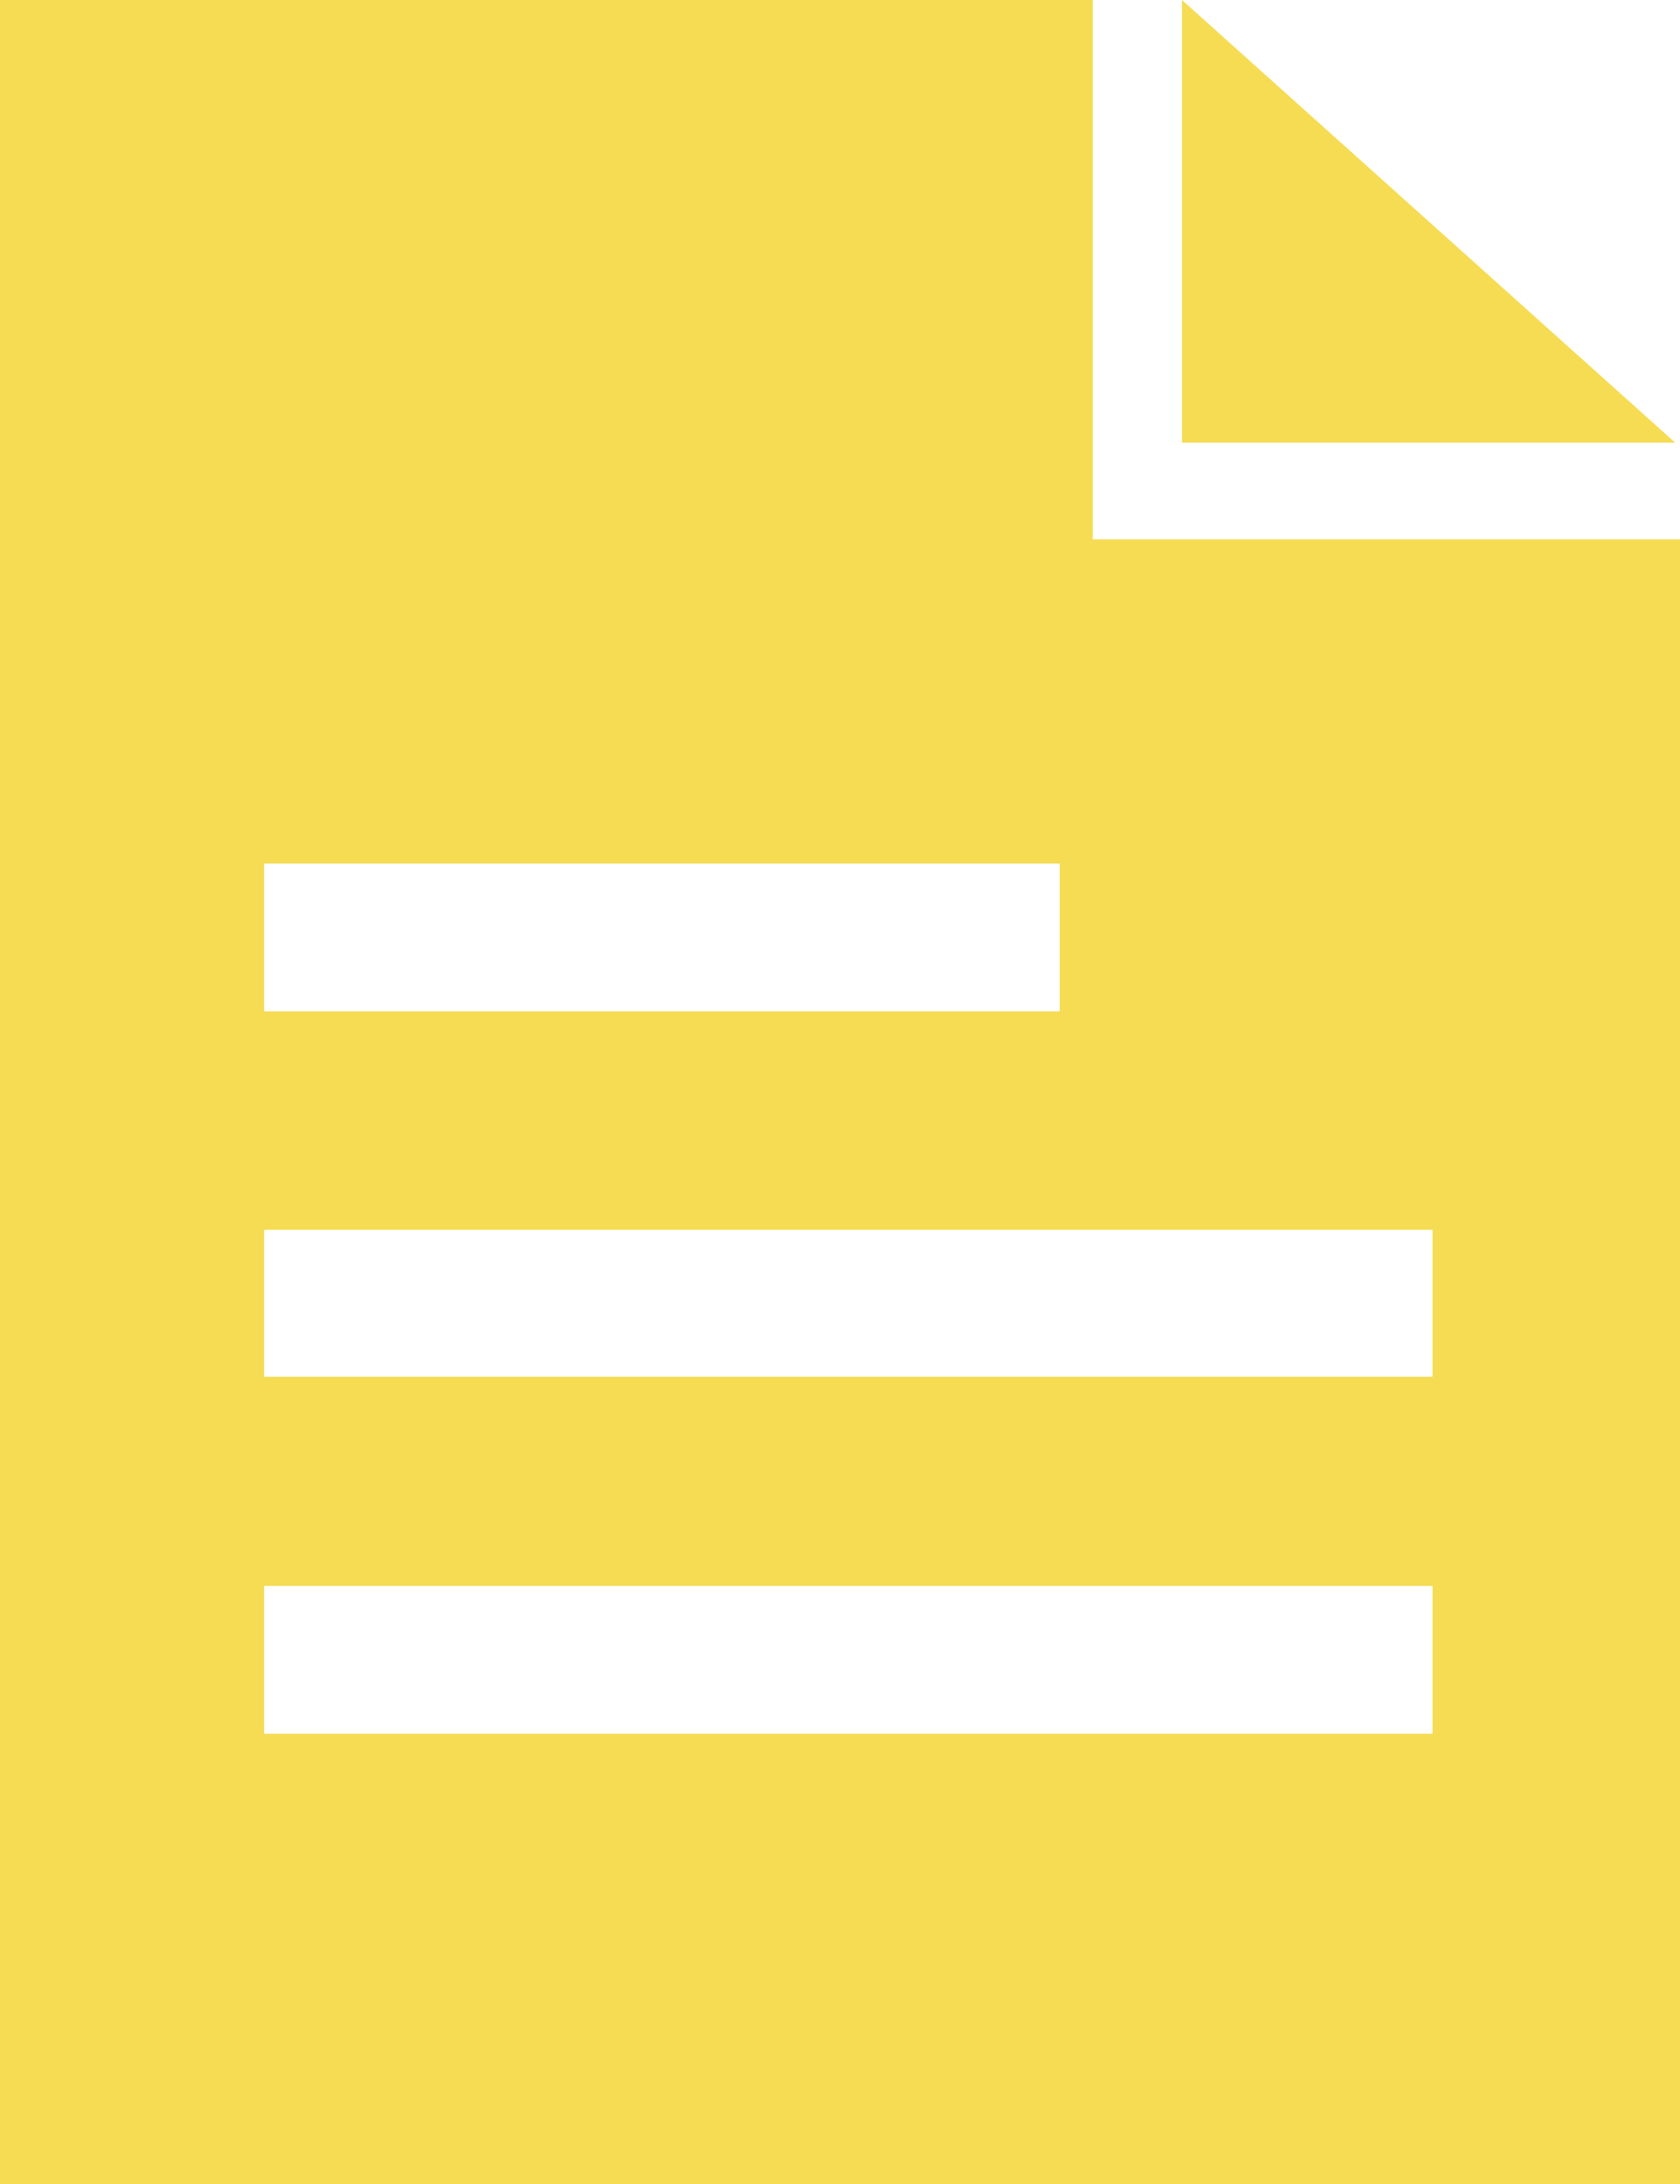
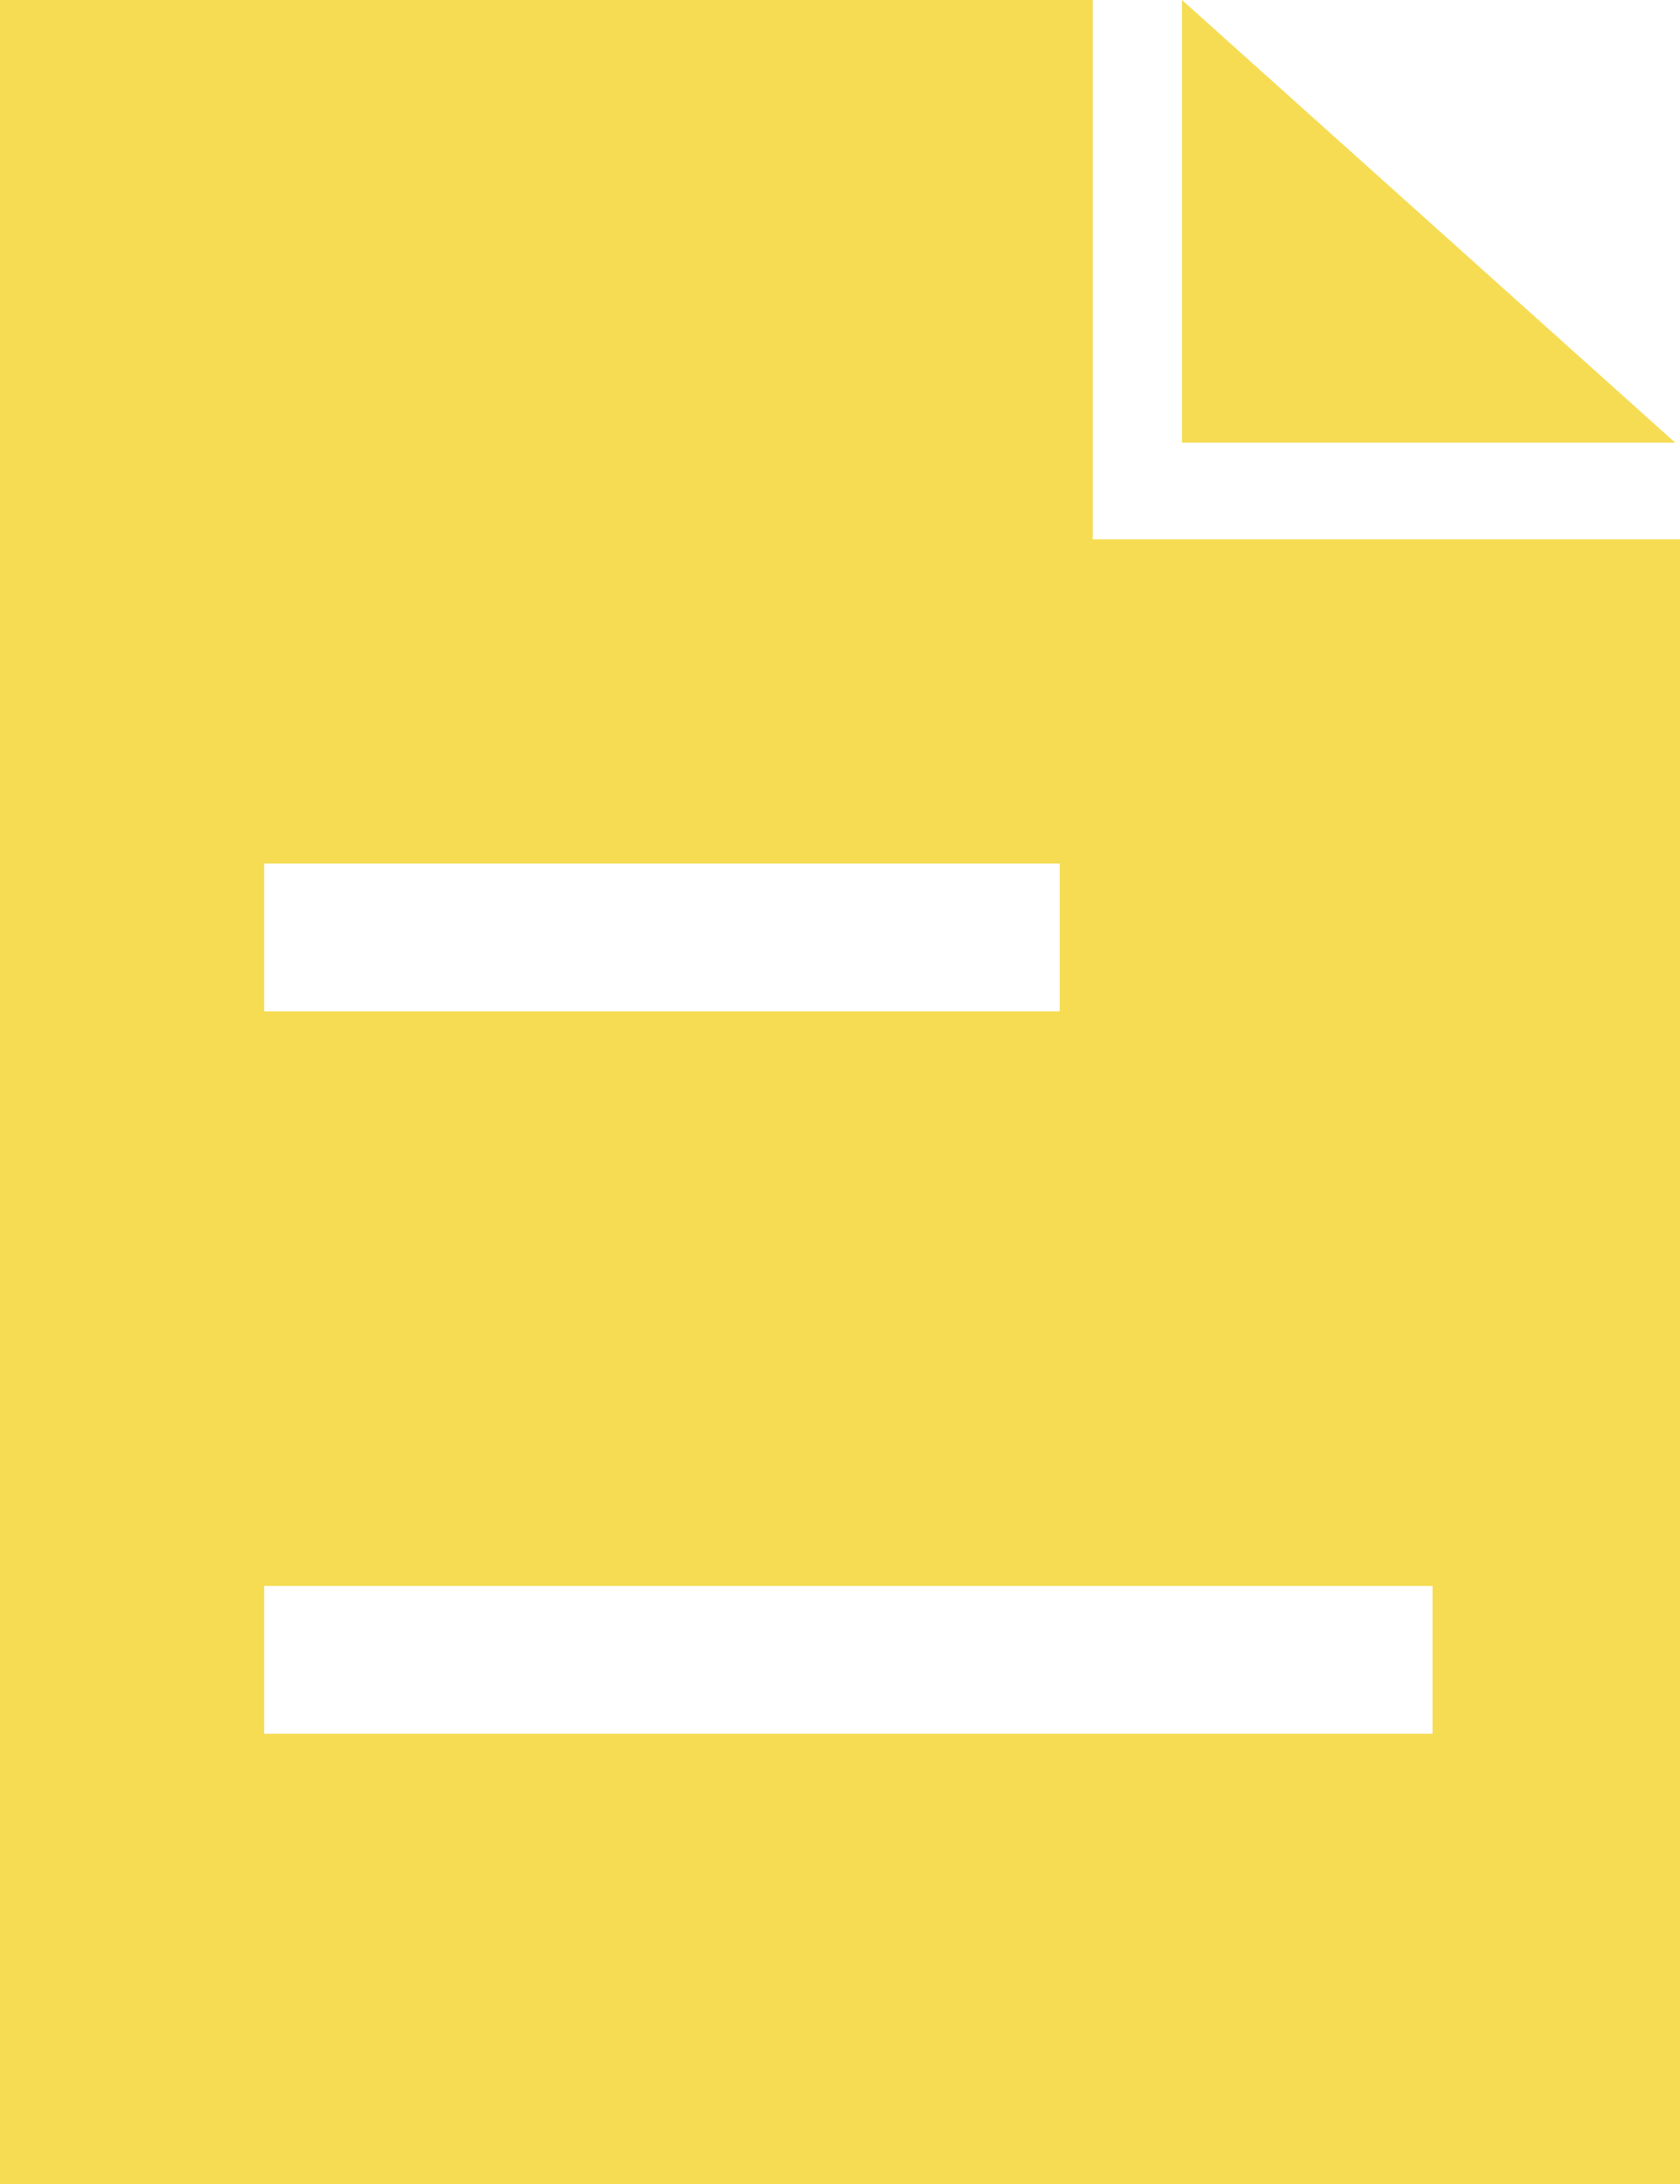
<svg xmlns="http://www.w3.org/2000/svg" width="20" height="26" viewBox="0 0 20 26">
  <defs>
    <style>
      .cls-1 {
        fill: #f5dc53;
        fill-rule: evenodd;
      }
    </style>
  </defs>
-   <path class="cls-1" d="M651.009,2502.42V2496H638v26h20v-19.58h-6.991Zm-0.393,5.62h-9.472v-1.76h9.472v1.76Zm4.438,8.6h-13.91v-1.76h13.91v1.76Zm0-4.25h-13.91v-1.75h13.91v1.75Zm-2.983-11.12h5.872l-5.872-5.27v5.27Z" transform="translate(-638 -2496)" />
+   <path class="cls-1" d="M651.009,2502.42V2496H638v26h20v-19.58h-6.991Zm-0.393,5.62h-9.472v-1.76h9.472v1.76Zm4.438,8.6h-13.91v-1.76h13.91v1.76Zm0-4.25h-13.91v-1.75v1.75Zm-2.983-11.12h5.872l-5.872-5.27v5.27Z" transform="translate(-638 -2496)" />
</svg>